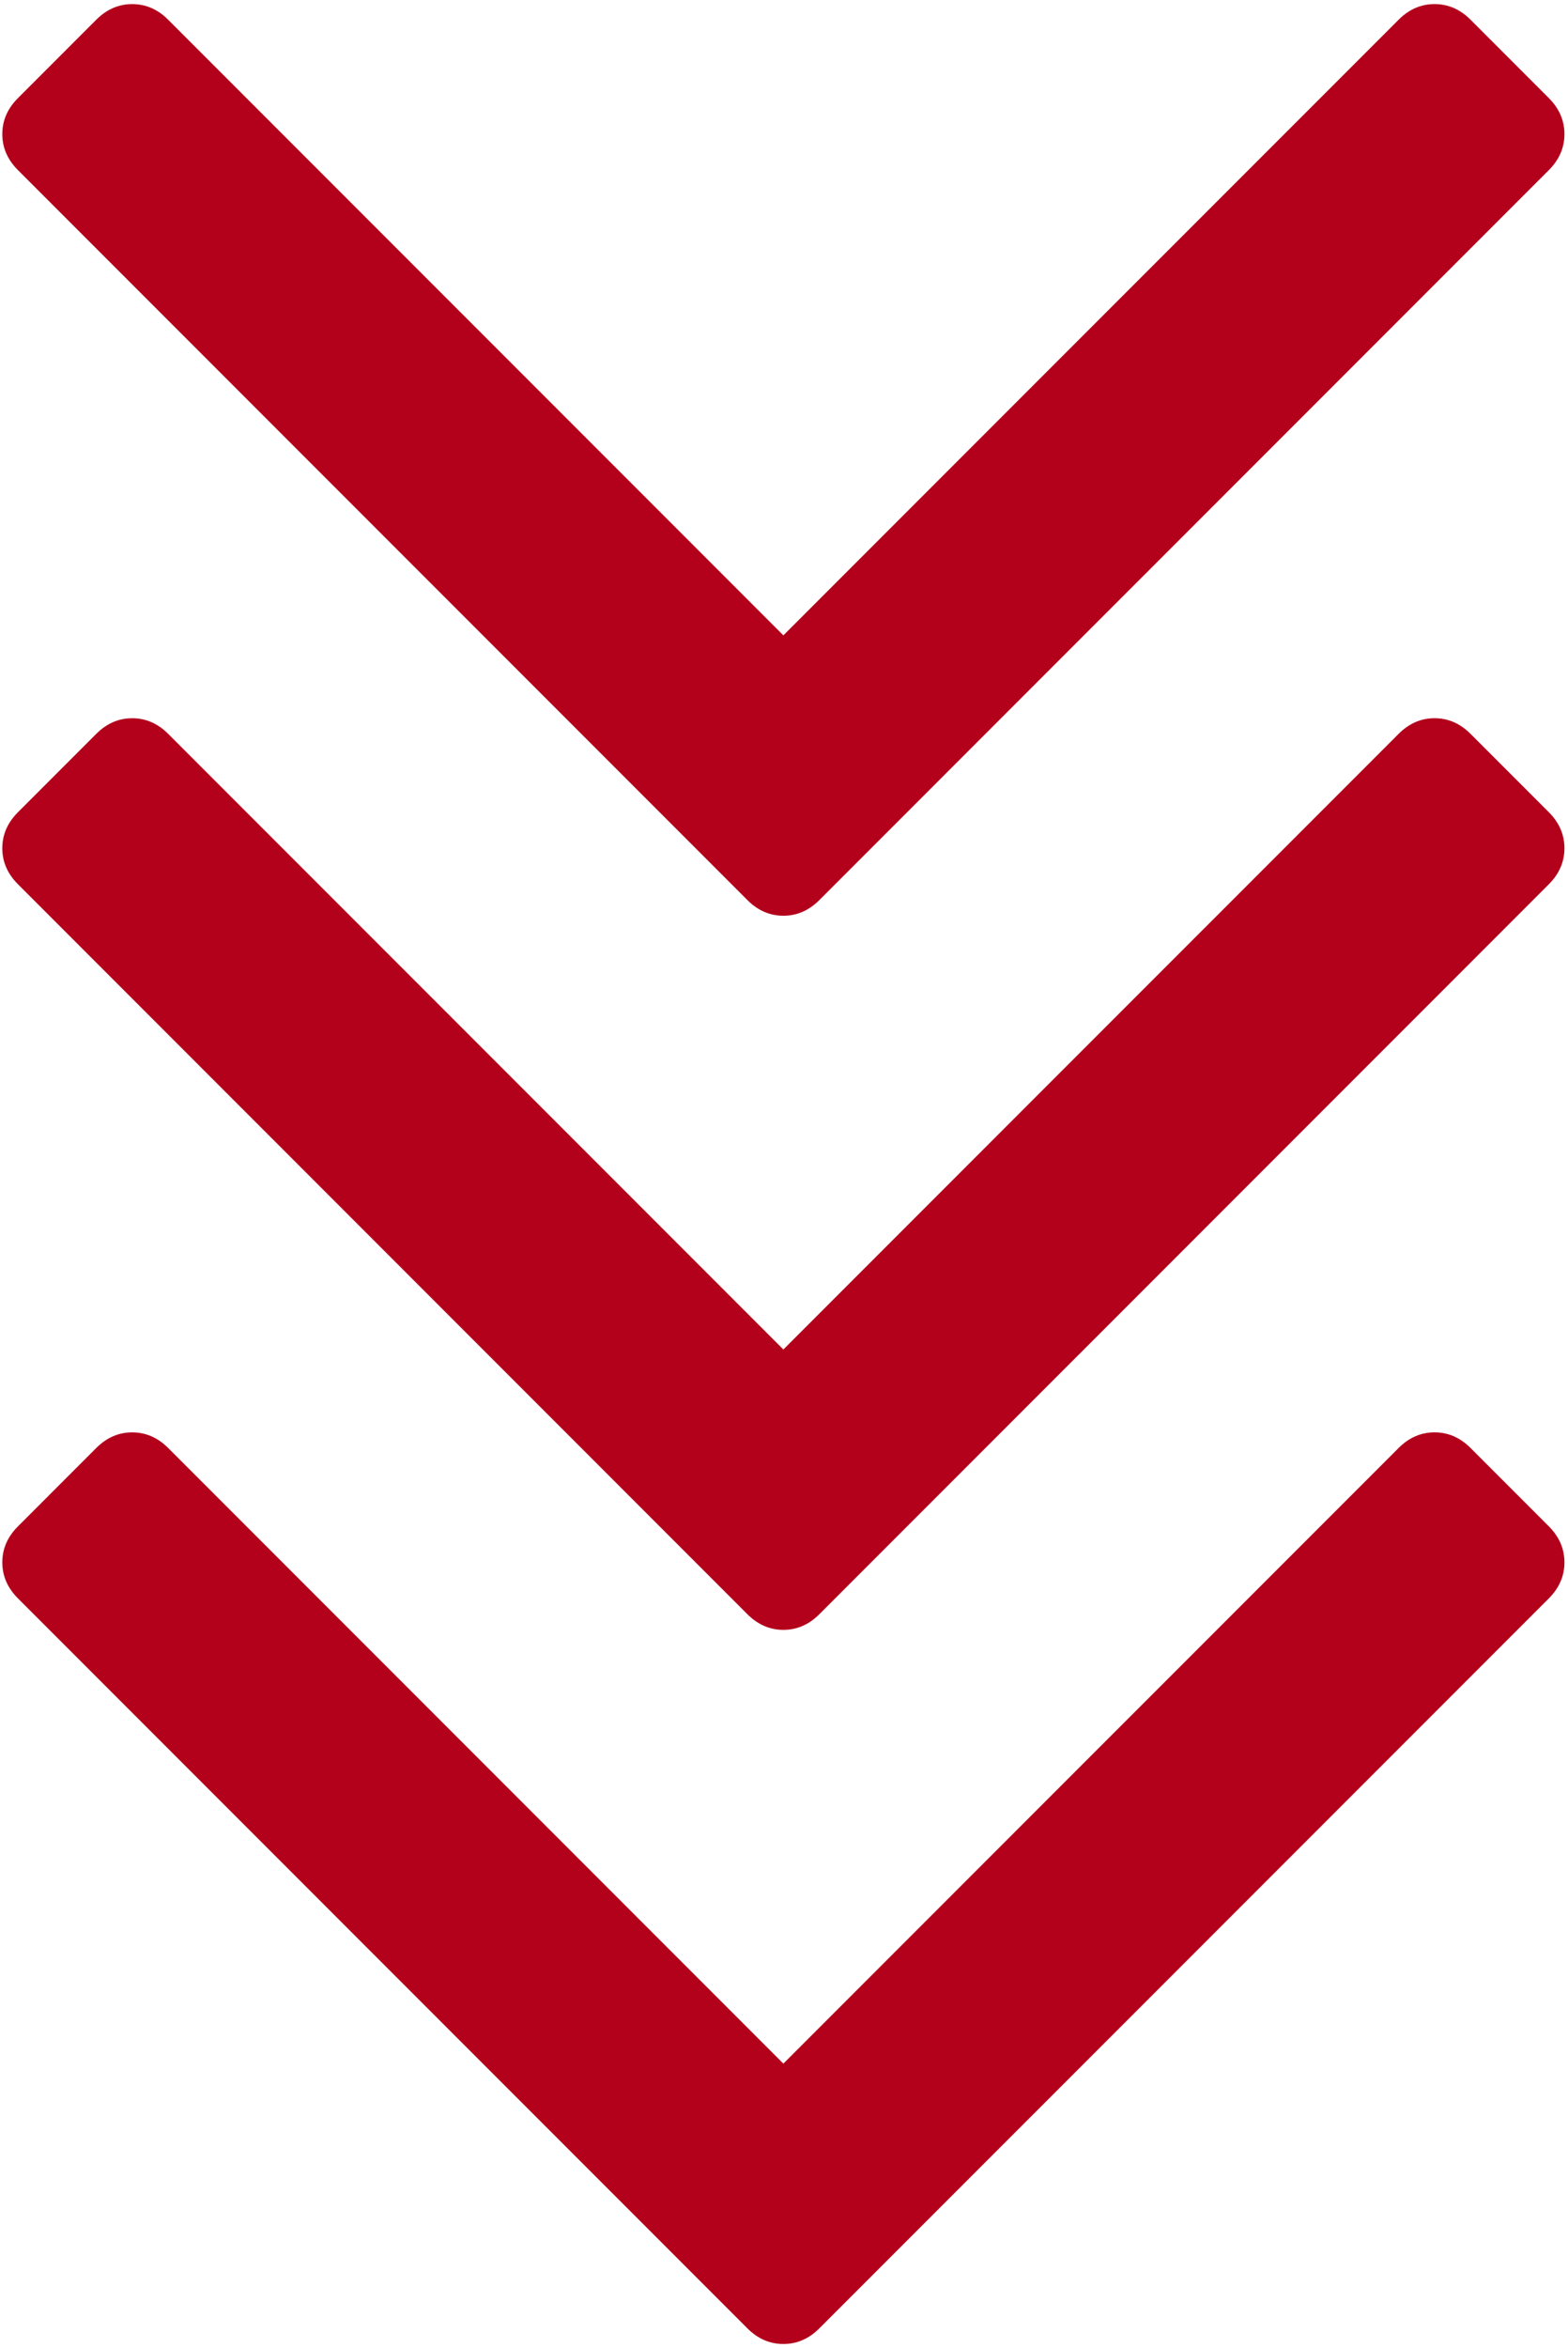
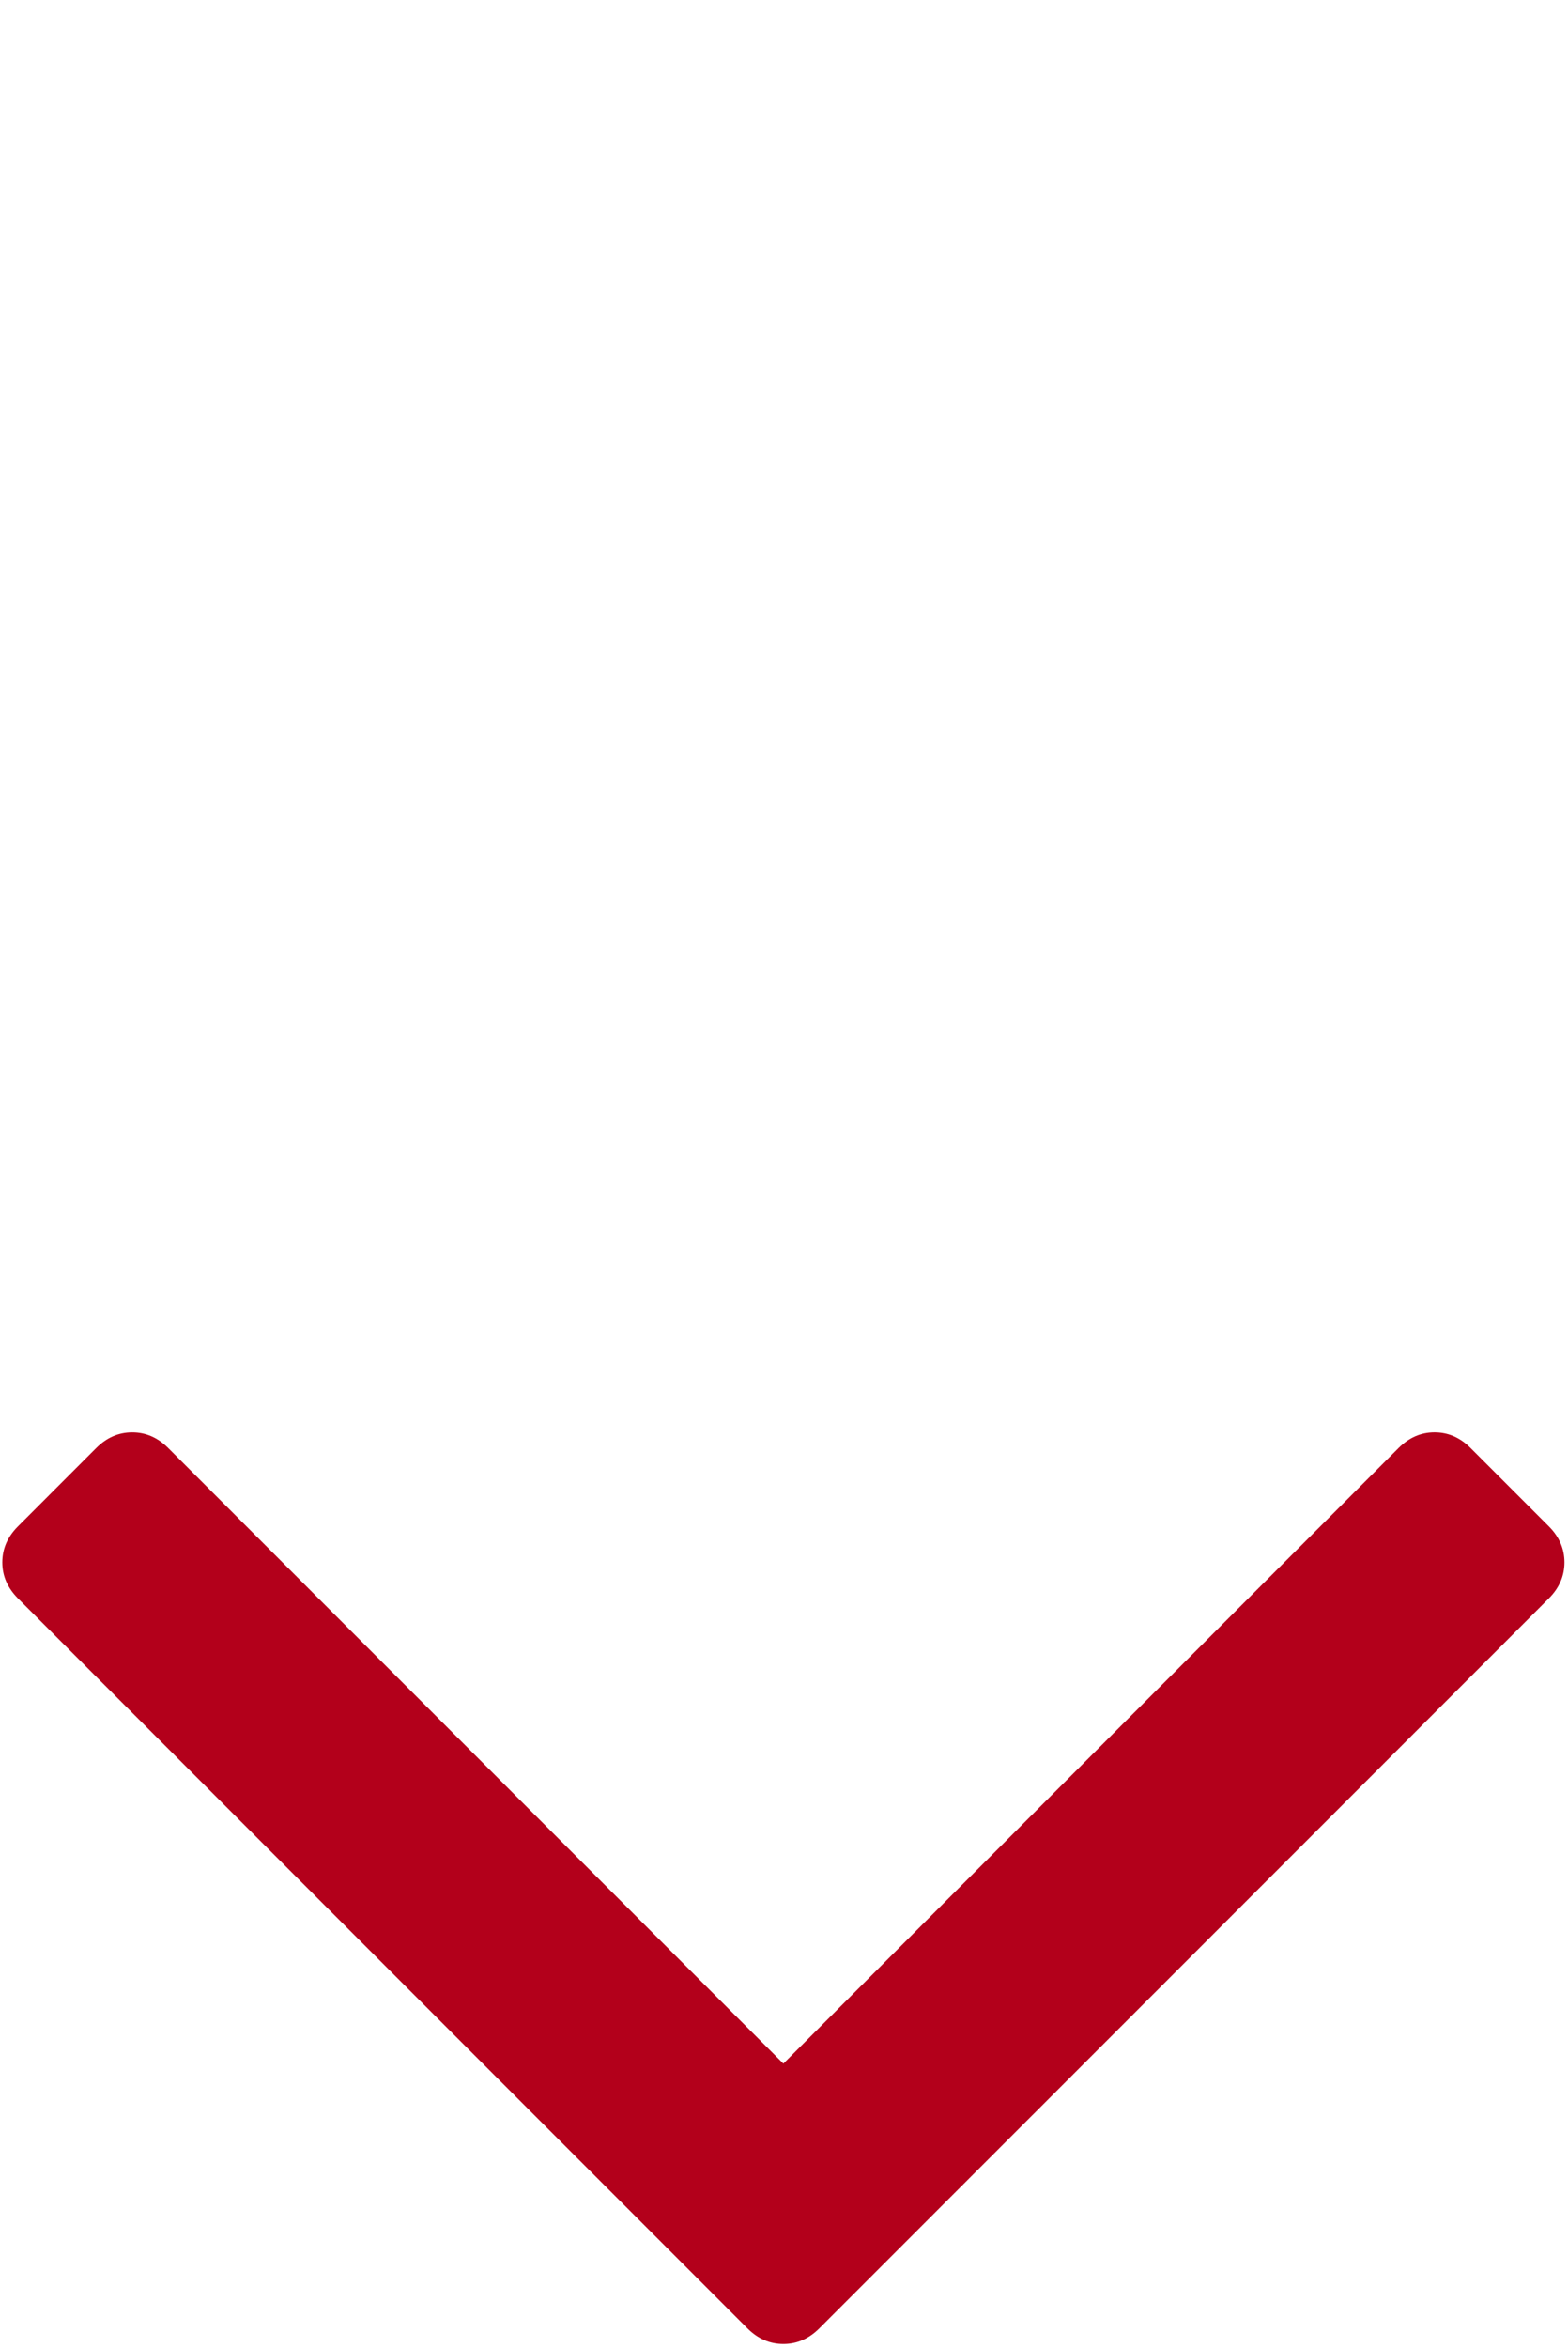
<svg xmlns="http://www.w3.org/2000/svg" width="286" height="428" viewBox="0 0 286 428" fill="none">
  <path d="M282.503 278.205L268.229 263.932C266.327 262.026 264.136 261.076 261.659 261.076C259.188 261.076 256.998 262.026 255.096 263.932L142.887 376.135L30.683 263.935C28.78 262.029 26.59 261.079 24.116 261.079C21.641 261.079 19.451 262.029 17.549 263.935L3.277 278.209C1.371 280.111 0.421 282.301 0.421 284.776C0.421 287.249 1.374 289.439 3.277 291.341L136.32 424.387C138.222 426.29 140.413 427.241 142.887 427.241C145.361 427.241 147.548 426.29 149.449 424.387L282.503 291.341C284.405 289.438 285.35 287.248 285.35 284.776C285.35 282.301 284.405 280.111 282.503 278.205Z" fill="#B3001B" />
-   <path d="M282.503 148.04L268.229 133.767C266.327 131.861 264.136 130.911 261.659 130.911C259.188 130.911 256.998 131.861 255.096 133.767L142.887 245.97L30.683 133.77C28.78 131.864 26.59 130.914 24.116 130.914C21.641 130.914 19.451 131.864 17.549 133.77L3.277 148.044C1.371 149.946 0.421 152.136 0.421 154.611C0.421 157.084 1.374 159.274 3.277 161.176L136.32 294.222C138.222 296.125 140.413 297.076 142.887 297.076C145.361 297.076 147.548 296.125 149.449 294.222L282.503 161.176C284.405 159.273 285.35 157.083 285.35 154.611C285.35 152.136 284.405 149.946 282.503 148.04Z" fill="#B3001B" />
-   <path d="M282.503 17.875L268.229 3.602C266.327 1.696 264.136 0.746 261.659 0.746C259.188 0.746 256.998 1.696 255.096 3.602L142.887 115.805L30.683 3.605C28.78 1.699 26.59 0.749 24.116 0.749C21.641 0.749 19.451 1.699 17.549 3.605L3.277 17.879C1.371 19.781 0.421 21.971 0.421 24.446C0.421 26.919 1.374 29.109 3.277 31.011L136.32 164.057C138.222 165.96 140.413 166.911 142.887 166.911C145.361 166.911 147.548 165.96 149.449 164.057L282.503 31.011C284.405 29.108 285.35 26.918 285.35 24.446C285.35 21.971 284.405 19.781 282.503 17.875Z" fill="#B3001B" />
</svg>